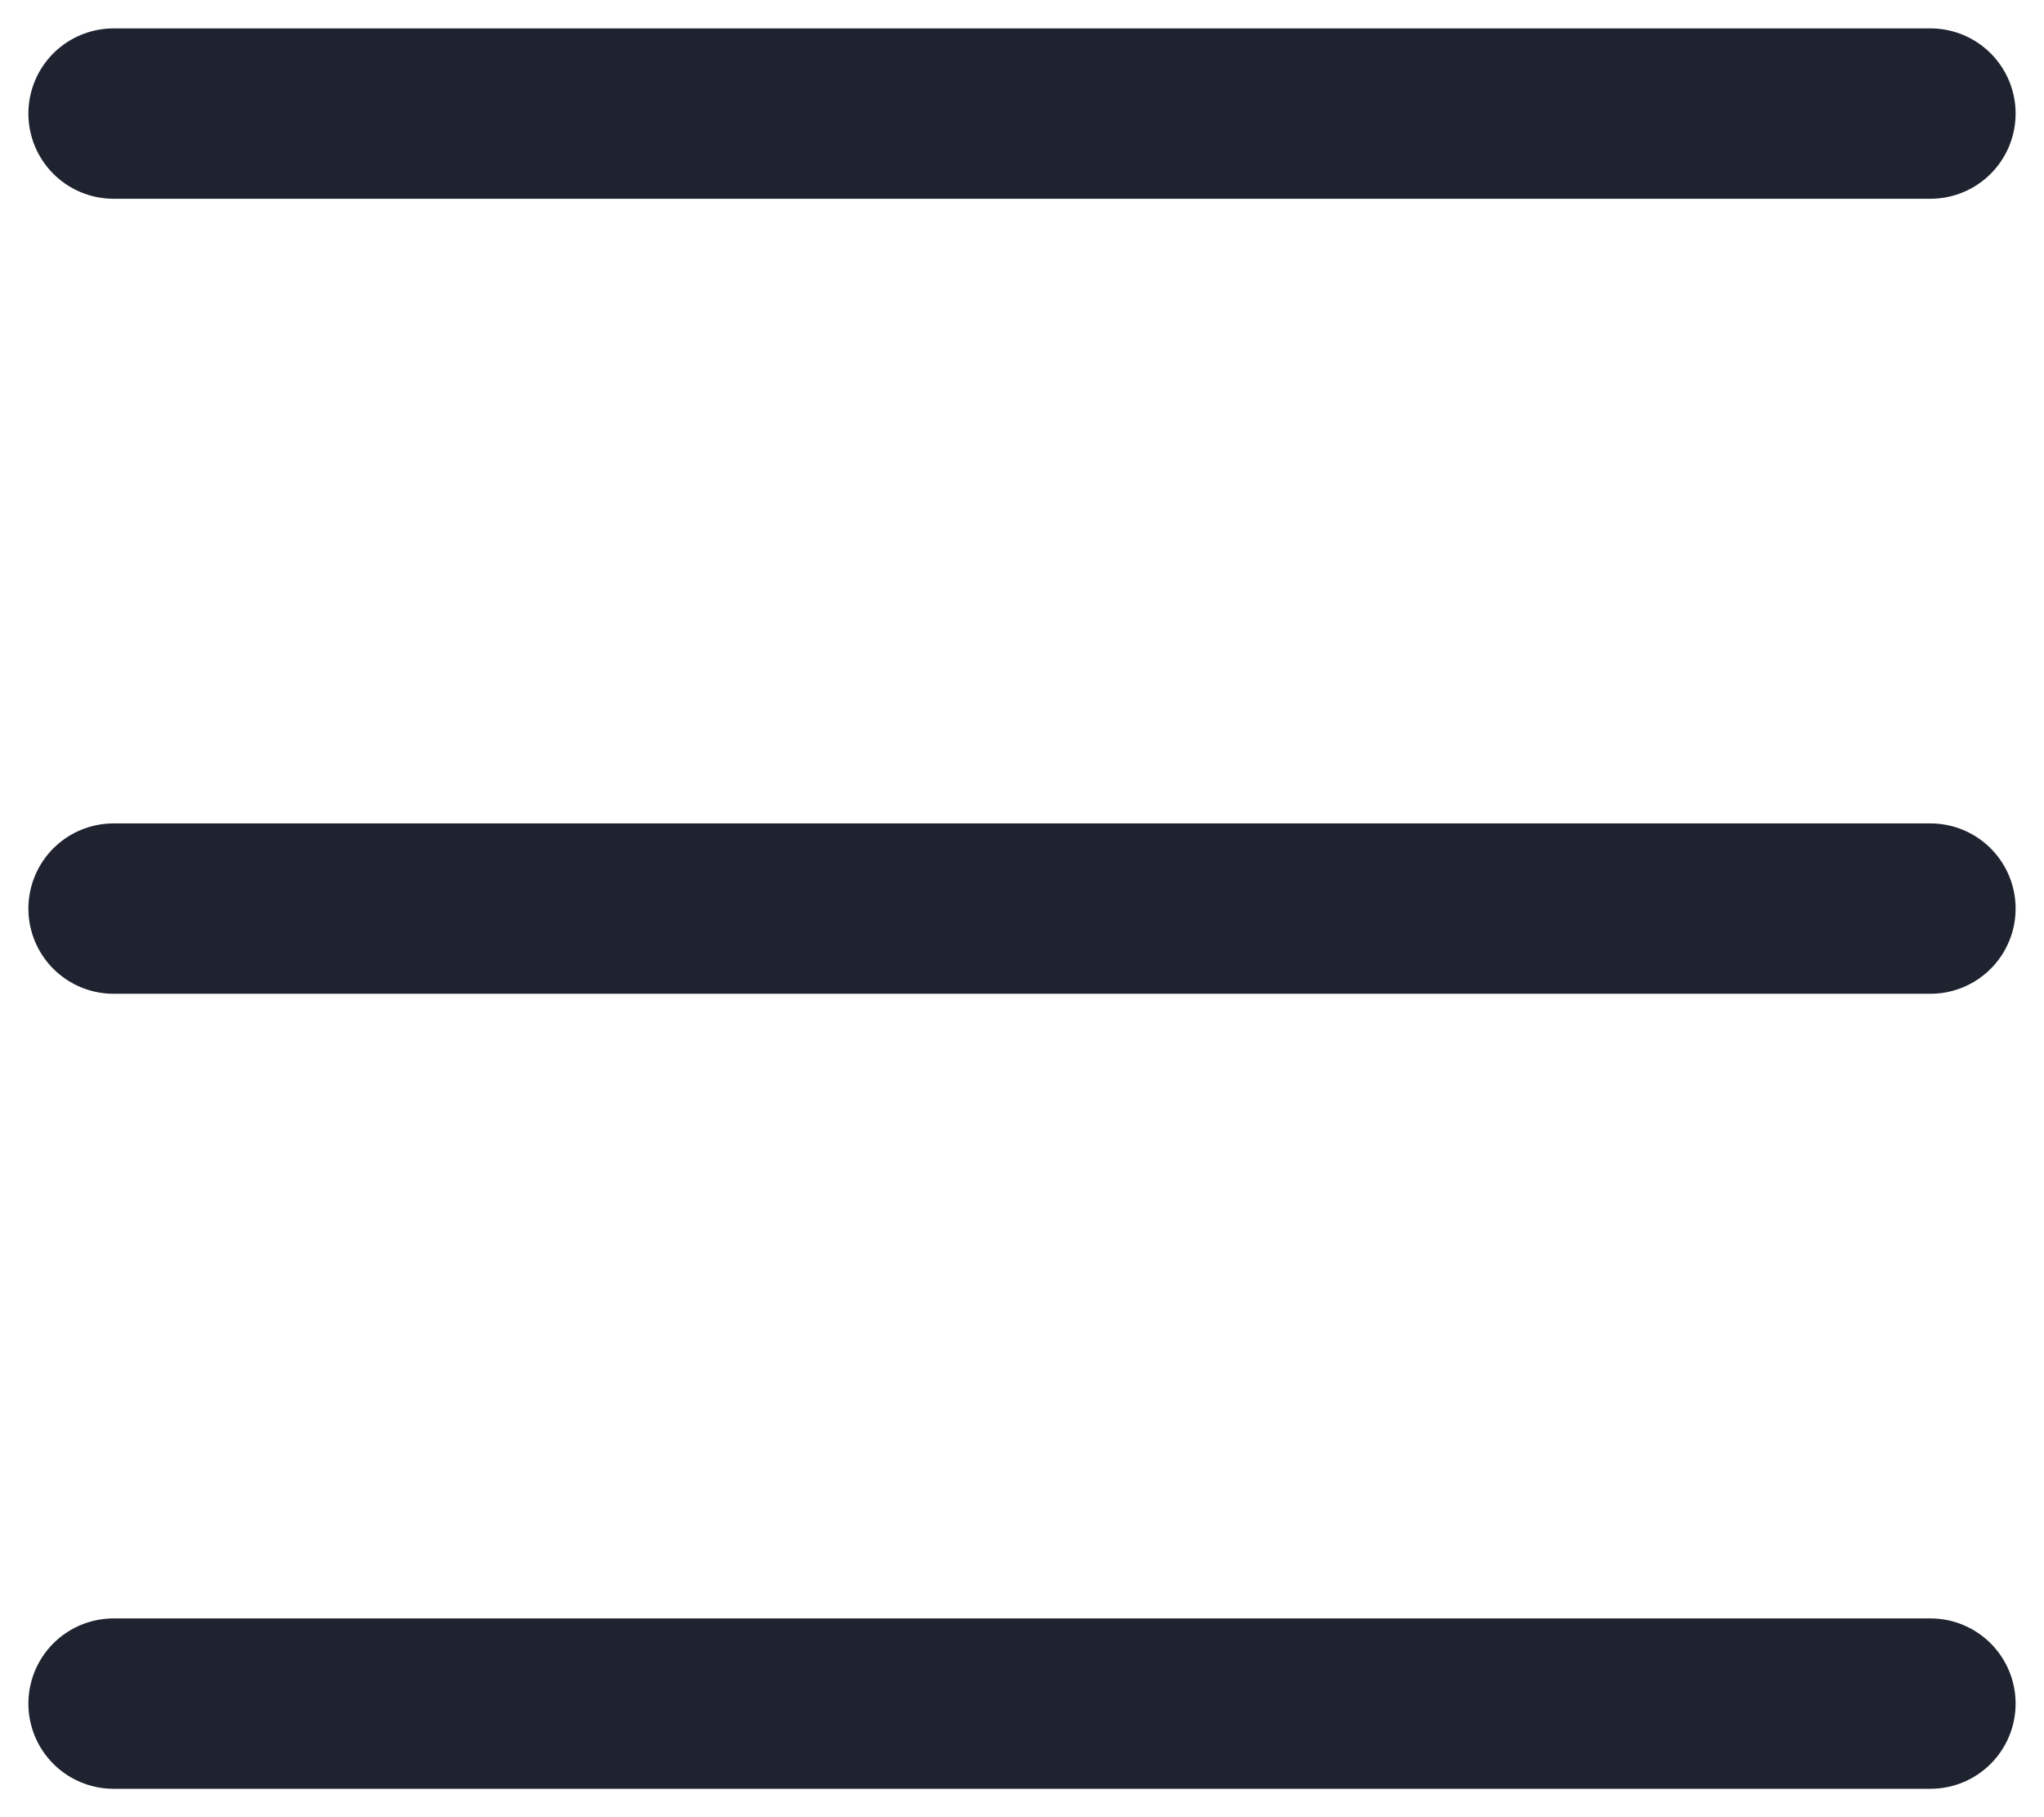
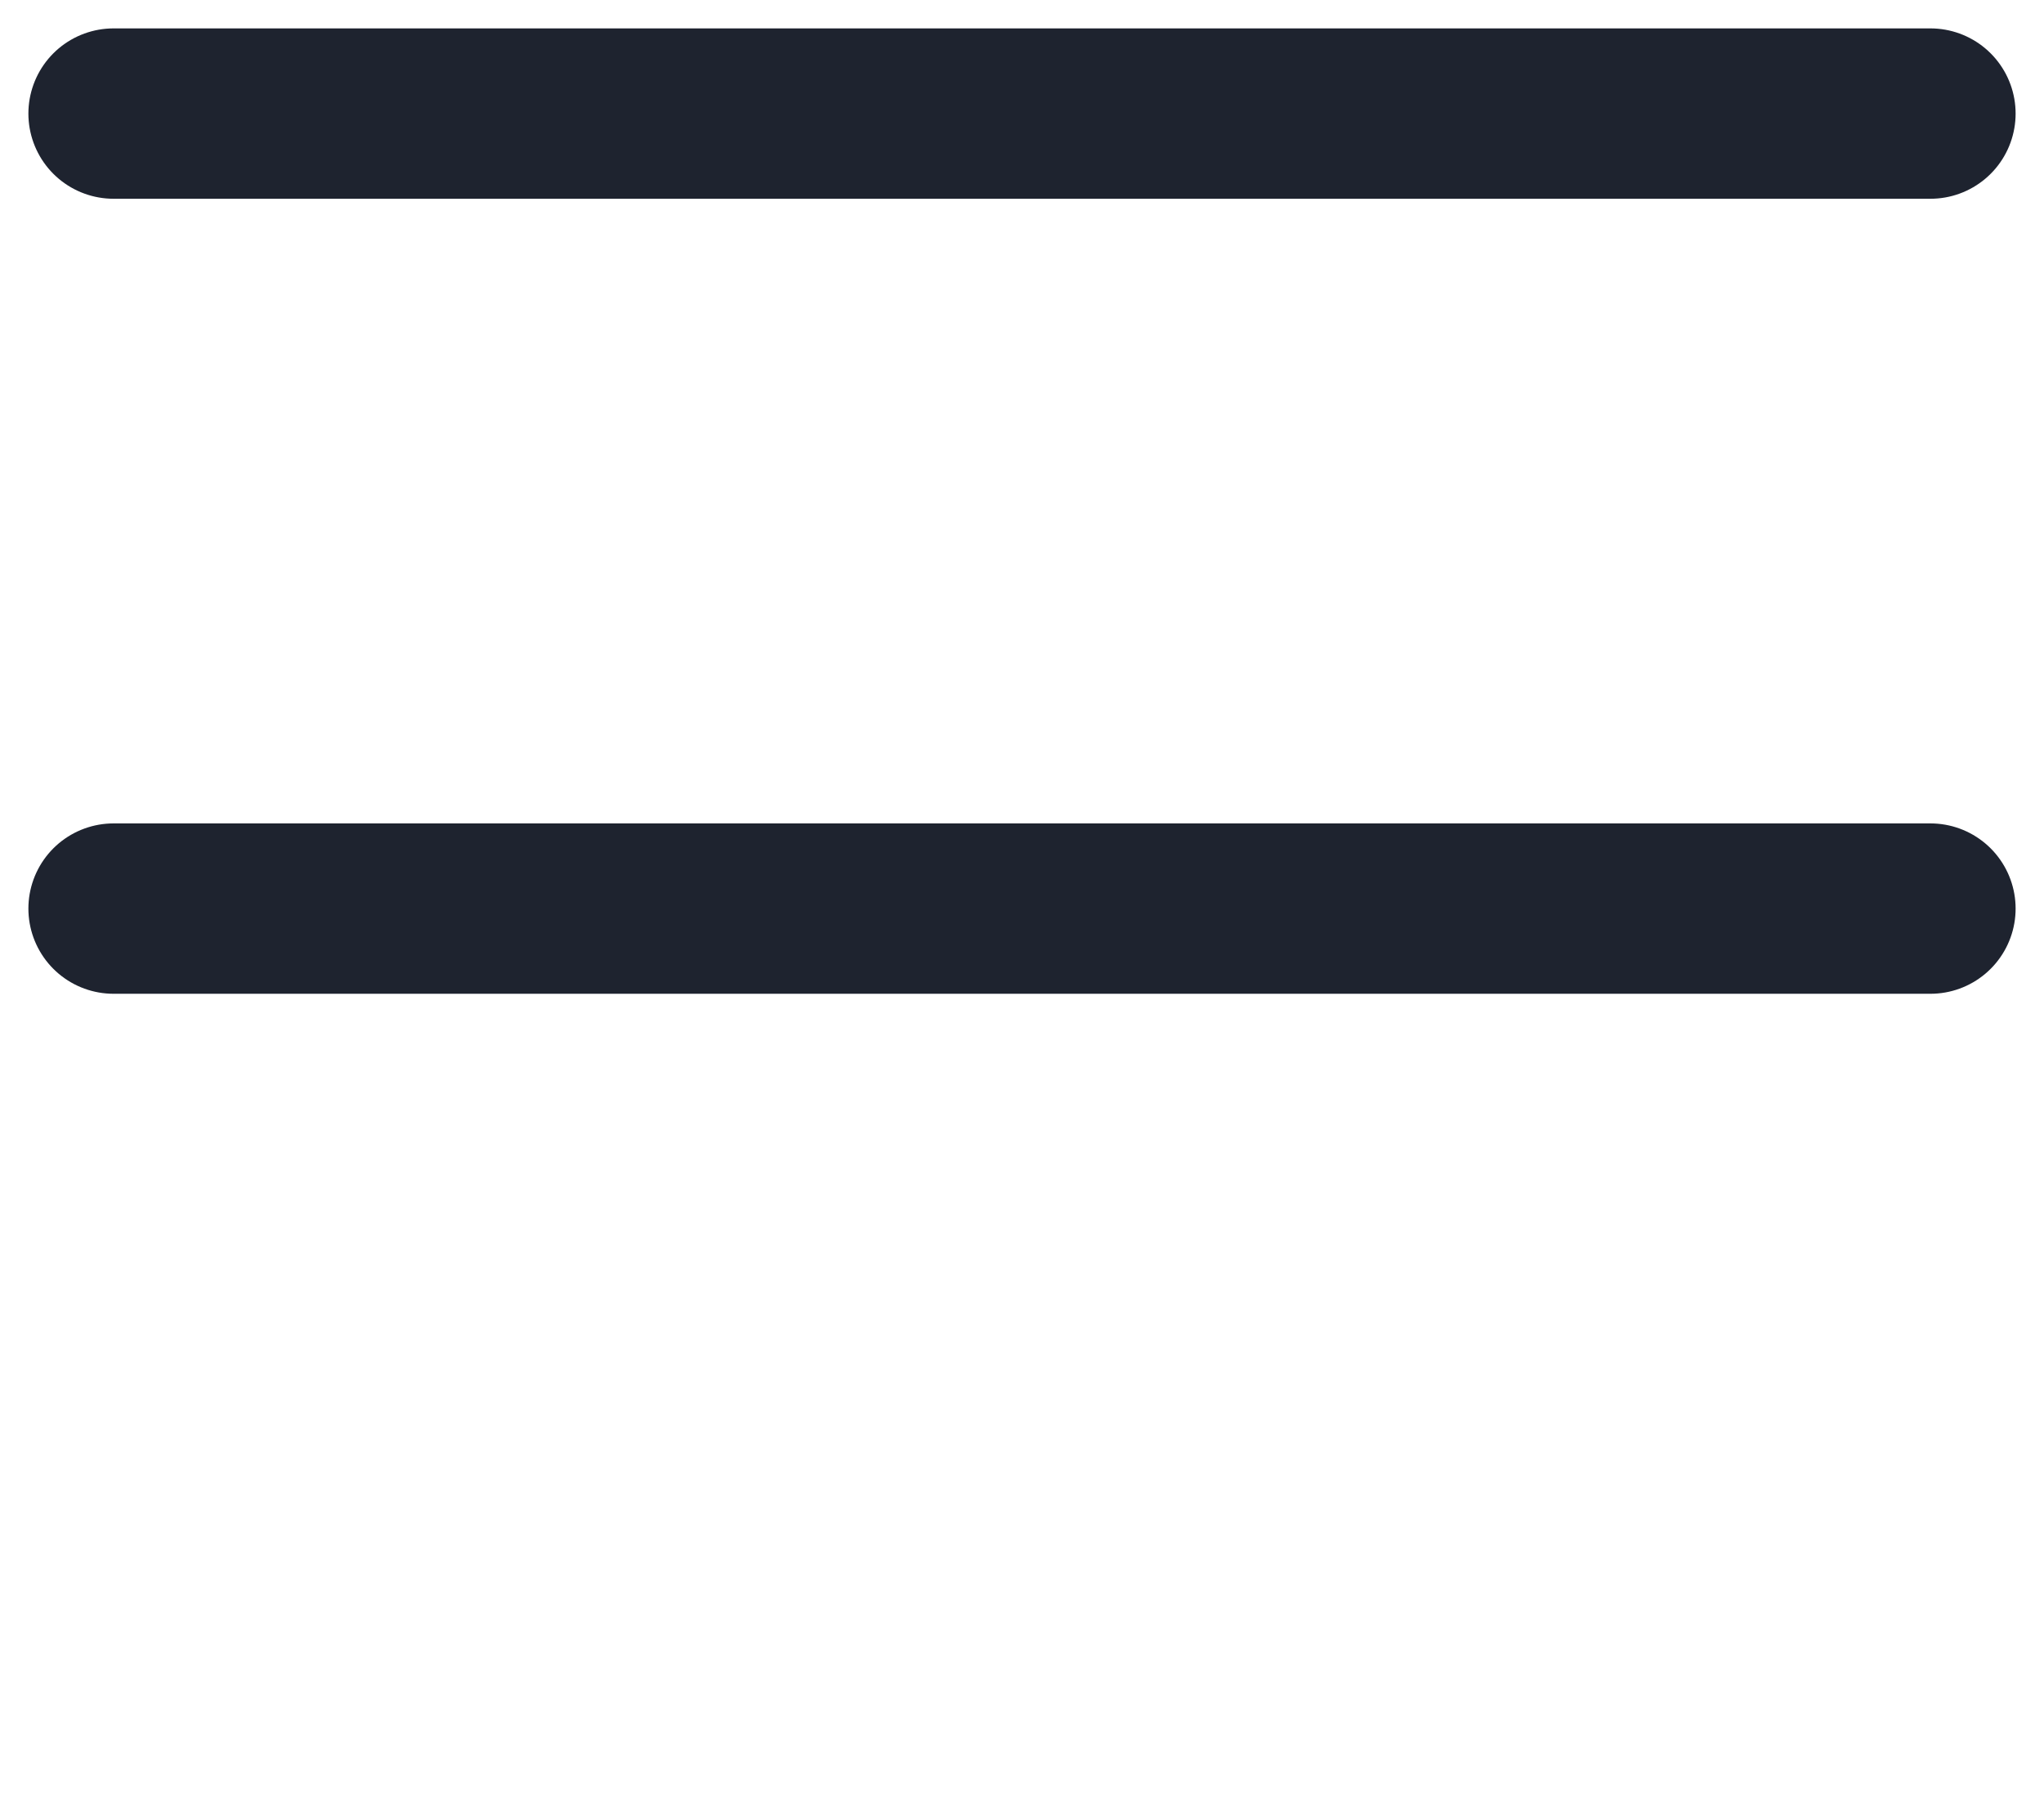
<svg xmlns="http://www.w3.org/2000/svg" width="18" height="16" viewBox="0 0 18 16" fill="none">
-   <path d="M1 1H17M1 8H17M1 15H17" stroke="#1E232F" stroke-width="1.5" stroke-linecap="round" stroke-linejoin="round" />
+   <path d="M1 1H17M1 8H17M1 15" stroke="#1E232F" stroke-width="1.5" stroke-linecap="round" stroke-linejoin="round" />
</svg>